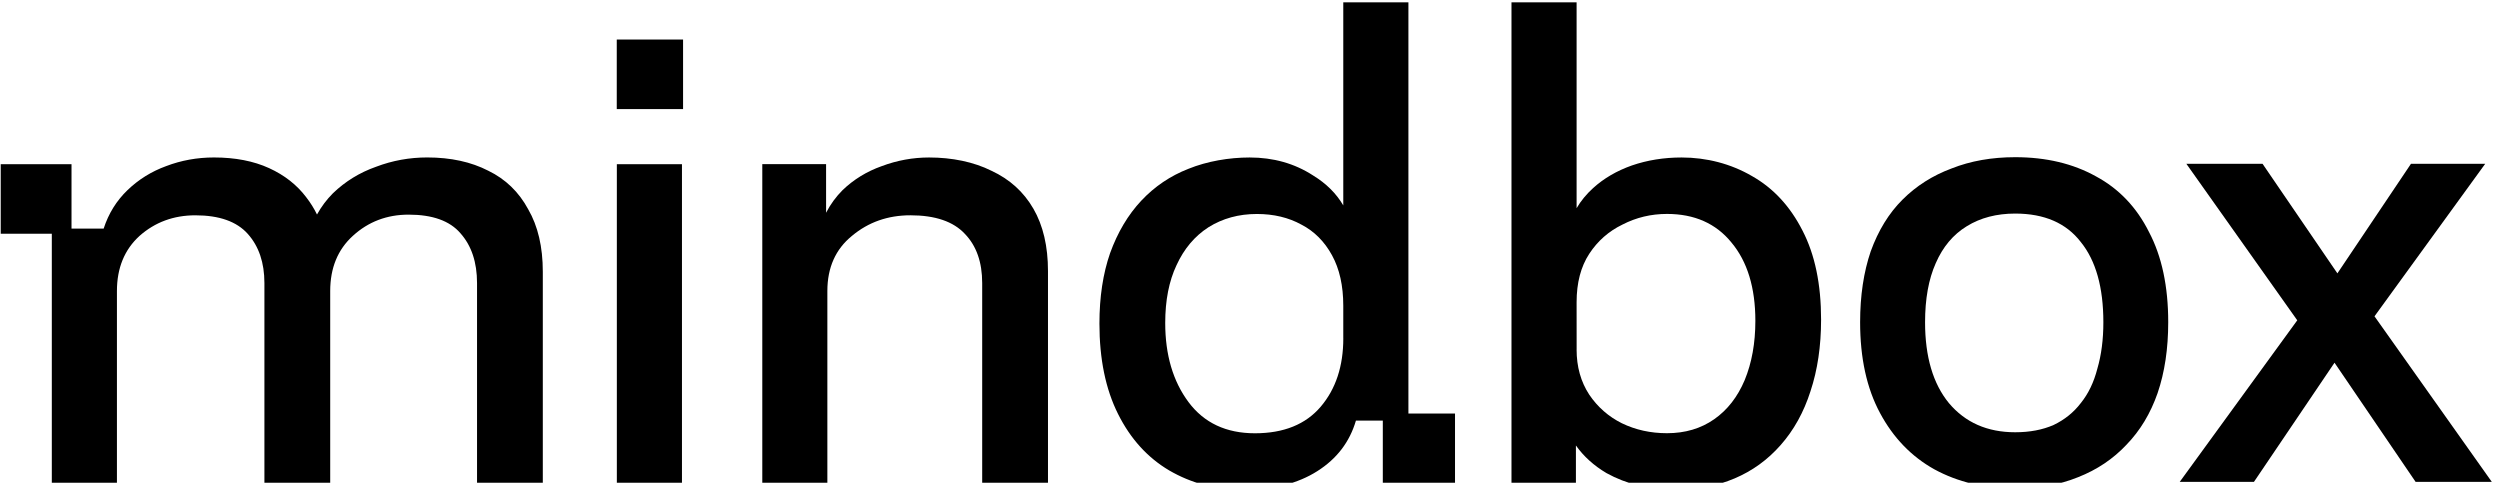
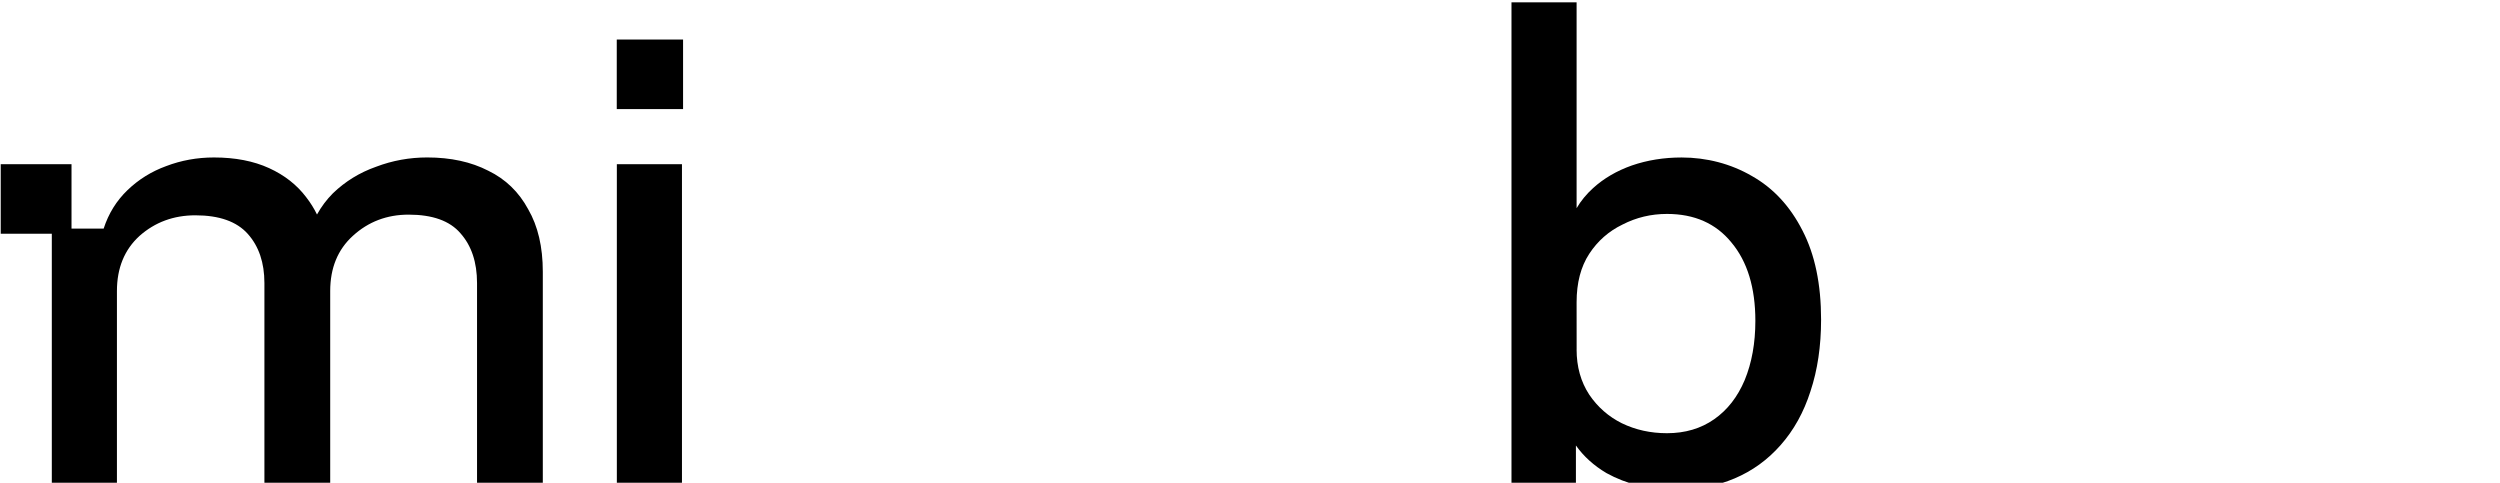
<svg xmlns="http://www.w3.org/2000/svg" width="145" height="28" viewBox="0 0 145 28" fill="none">
  <g clip-path="url(#clip0_1063_313)">
-     <path fill-rule="evenodd" clip-rule="evenodd" d="M78.644 24.395C78.283 25.628 77.54 26.605 76.409 27.323C75.279 28.043 73.865 28.402 72.169 28.402C70.472 28.402 69.1 28.029 67.812 27.284C66.554 26.539 65.564 25.447 64.846 24.009C64.126 22.571 63.767 20.824 63.767 18.769C63.767 17.227 63.974 15.866 64.385 14.683C64.822 13.476 65.425 12.46 66.195 11.639C66.967 10.817 67.878 10.201 68.932 9.79C70.011 9.352 71.288 9.134 72.477 9.134C73.857 9.134 75.085 9.481 76.155 10.174C76.92 10.641 77.505 11.221 77.91 11.914V0.135H81.688V23.985H84.391V28.018H80.203V24.395H78.644ZM77.91 19.616V17.728C77.91 16.572 77.692 15.596 77.254 14.8C76.816 14.003 76.227 13.413 75.482 13.028C74.737 12.617 73.877 12.411 72.9 12.411C71.848 12.411 70.908 12.668 70.088 13.183C69.291 13.698 68.675 14.428 68.239 15.379C67.801 16.304 67.583 17.421 67.583 18.732C67.583 20.581 68.032 22.11 68.932 23.319C69.831 24.526 71.117 25.13 72.786 25.13C74.456 25.13 75.728 24.615 76.602 23.588C77.476 22.561 77.912 21.237 77.912 19.618H77.909L77.91 19.616Z" fill="black" />
    <path d="M7.4 11.023C6.757 11.64 6.296 12.384 6.012 13.258H4.148V9.522H0.042V13.555H3.005V28.019H6.782V16.881C6.782 15.545 7.219 14.479 8.093 13.682C8.991 12.887 10.071 12.488 11.33 12.488C12.717 12.488 13.731 12.847 14.373 13.567C15.014 14.285 15.336 15.236 15.336 16.417V28.019H19.152V16.881C19.152 15.545 19.588 14.479 20.463 13.682C21.36 12.86 22.441 12.449 23.699 12.449C25.087 12.449 26.087 12.808 26.705 13.528C27.346 14.246 27.668 15.211 27.668 16.417V28.015H31.483V15.761C31.483 14.323 31.201 13.114 30.636 12.139C30.096 11.137 29.327 10.392 28.324 9.904C27.322 9.388 26.139 9.132 24.778 9.132C23.751 9.132 22.763 9.311 21.812 9.672C20.86 10.008 20.026 10.519 19.306 11.214C18.944 11.578 18.637 11.987 18.386 12.442C18.216 12.092 18.009 11.76 17.765 11.446C17.224 10.726 16.506 10.162 15.607 9.751C14.709 9.34 13.642 9.133 12.409 9.133C11.434 9.133 10.509 9.301 9.635 9.635C8.788 9.944 8.043 10.405 7.4 11.023Z" fill="black" />
    <path d="M35.777 28.019V9.522H39.554V28.019H35.777Z" fill="black" />
-     <path d="M44.213 9.52V28.017H47.987V16.879C47.987 15.519 48.463 14.453 49.413 13.681C50.363 12.886 51.494 12.487 52.804 12.487C54.242 12.487 55.296 12.846 55.964 13.566C56.633 14.258 56.967 15.21 56.967 16.416V28.017H60.783V15.725C60.783 14.287 60.501 13.077 59.935 12.102C59.37 11.126 58.56 10.394 57.507 9.906C56.48 9.391 55.22 9.134 53.885 9.134C52.947 9.134 52.029 9.302 51.14 9.636C50.272 9.944 49.519 10.406 48.874 11.023C48.486 11.412 48.165 11.85 47.913 12.34V9.52H44.213Z" fill="black" />
    <path fill-rule="evenodd" clip-rule="evenodd" d="M91.403 28.016L87.666 28.017V0.135H91.443V12.074C91.695 11.646 92.015 11.258 92.401 10.908C93.025 10.342 93.774 9.906 94.648 9.597C95.547 9.288 96.509 9.134 97.532 9.134C98.98 9.134 100.385 9.495 101.617 10.213C102.848 10.908 103.826 11.96 104.544 13.372C105.264 14.76 105.623 16.48 105.623 18.535C105.623 20.078 105.417 21.463 105.006 22.698C104.62 23.905 104.045 24.947 103.273 25.819C102.526 26.667 101.641 27.309 100.613 27.746C99.584 28.184 98.428 28.402 97.145 28.402C95.655 28.402 94.333 28.079 93.175 27.439C92.445 27.007 91.855 26.474 91.403 25.838V28.016ZM92.177 22.891C91.688 22.146 91.443 21.274 91.443 20.27L91.445 20.267L91.443 17.532C91.443 16.403 91.688 15.465 92.177 14.72C92.665 13.975 93.306 13.411 94.103 13.025C94.9 12.614 95.76 12.408 96.685 12.408C98.279 12.408 99.524 12.96 100.423 14.064C101.348 15.169 101.811 16.686 101.811 18.613C101.811 19.896 101.605 21.041 101.194 22.042C100.782 23.019 100.194 23.776 99.422 24.316C98.65 24.856 97.737 25.126 96.685 25.126C95.734 25.126 94.861 24.933 94.064 24.547C93.294 24.163 92.665 23.611 92.177 22.891Z" fill="black" />
    <path d="M39.618 2.293H35.772V6.327H39.618V2.293Z" fill="black" />
-     <path fill-rule="evenodd" clip-rule="evenodd" d="M112.191 27.22C113.55 27.962 115.112 28.334 116.881 28.334L116.877 28.333C118.235 28.333 119.451 28.114 120.527 27.678C121.631 27.244 122.564 26.616 123.334 25.796C124.129 24.977 124.731 23.977 125.141 22.799C125.552 21.594 125.757 20.223 125.757 18.686C125.757 16.611 125.386 14.869 124.643 13.459C123.926 12.025 122.901 10.949 121.569 10.231C120.237 9.489 118.674 9.117 116.881 9.117C115.523 9.117 114.291 9.335 113.191 9.771C112.088 10.182 111.142 10.783 110.346 11.579C109.551 12.37 108.939 13.372 108.503 14.575C108.092 15.78 107.887 17.151 107.887 18.688C107.887 20.764 108.269 22.519 109.04 23.953C109.808 25.388 110.858 26.477 112.191 27.22ZM119.111 24.648C118.469 24.93 117.726 25.071 116.881 25.071C115.266 25.071 113.985 24.507 113.036 23.379C112.115 22.253 111.654 20.69 111.654 18.691C111.654 17.334 111.86 16.193 112.27 15.272C112.681 14.322 113.281 13.605 114.077 13.119C114.87 12.63 115.807 12.387 116.882 12.387C118.573 12.387 119.842 12.939 120.688 14.04C121.558 15.116 121.995 16.666 121.995 18.689C121.995 19.69 121.879 20.586 121.647 21.381C121.443 22.176 121.122 22.841 120.686 23.379C120.277 23.916 119.752 24.341 119.111 24.648Z" fill="black" />
-     <path d="M140.106 27.95L135.402 21.037L130.728 27.95H126.423L133.241 18.578L126.809 9.501H131.228L135.569 15.855L139.836 9.501H144.141L137.721 18.346L144.526 27.95H140.106Z" fill="black" />
  </g>
  <defs>
    <clipPath id="clip0_1063_313">
      <rect width="145" height="28" fill="white" />
    </clipPath>
  </defs>
</svg>